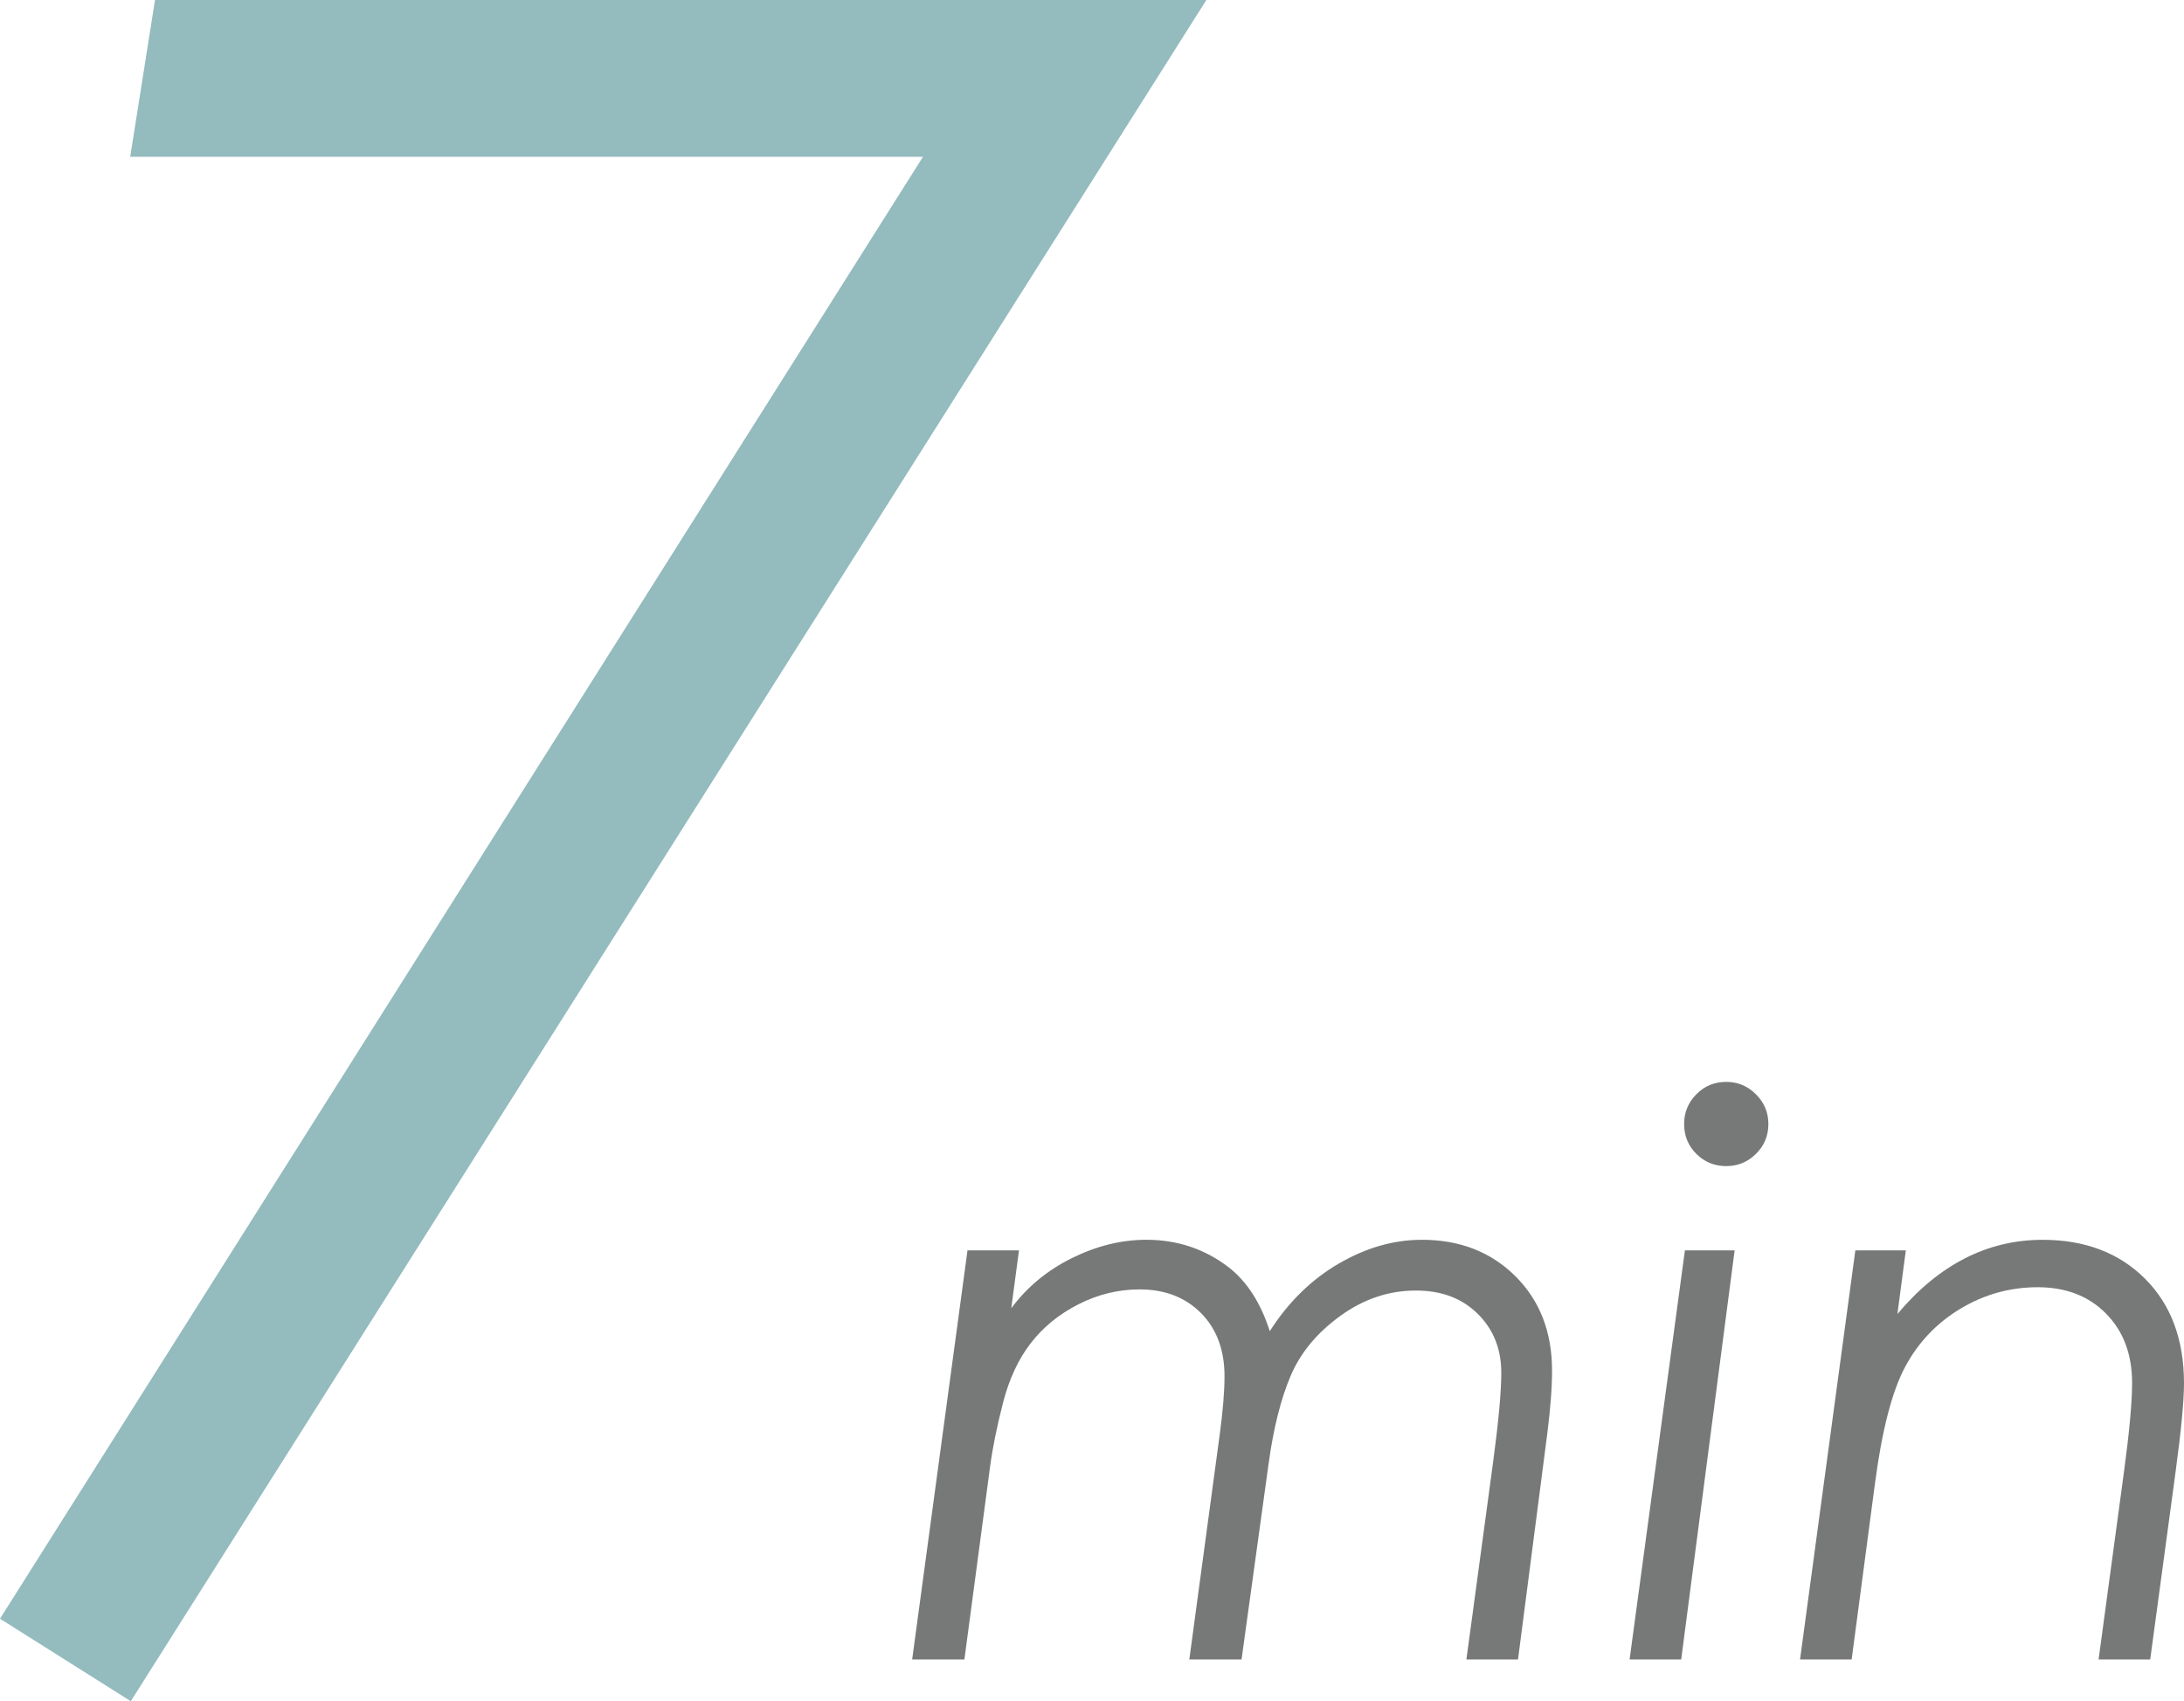
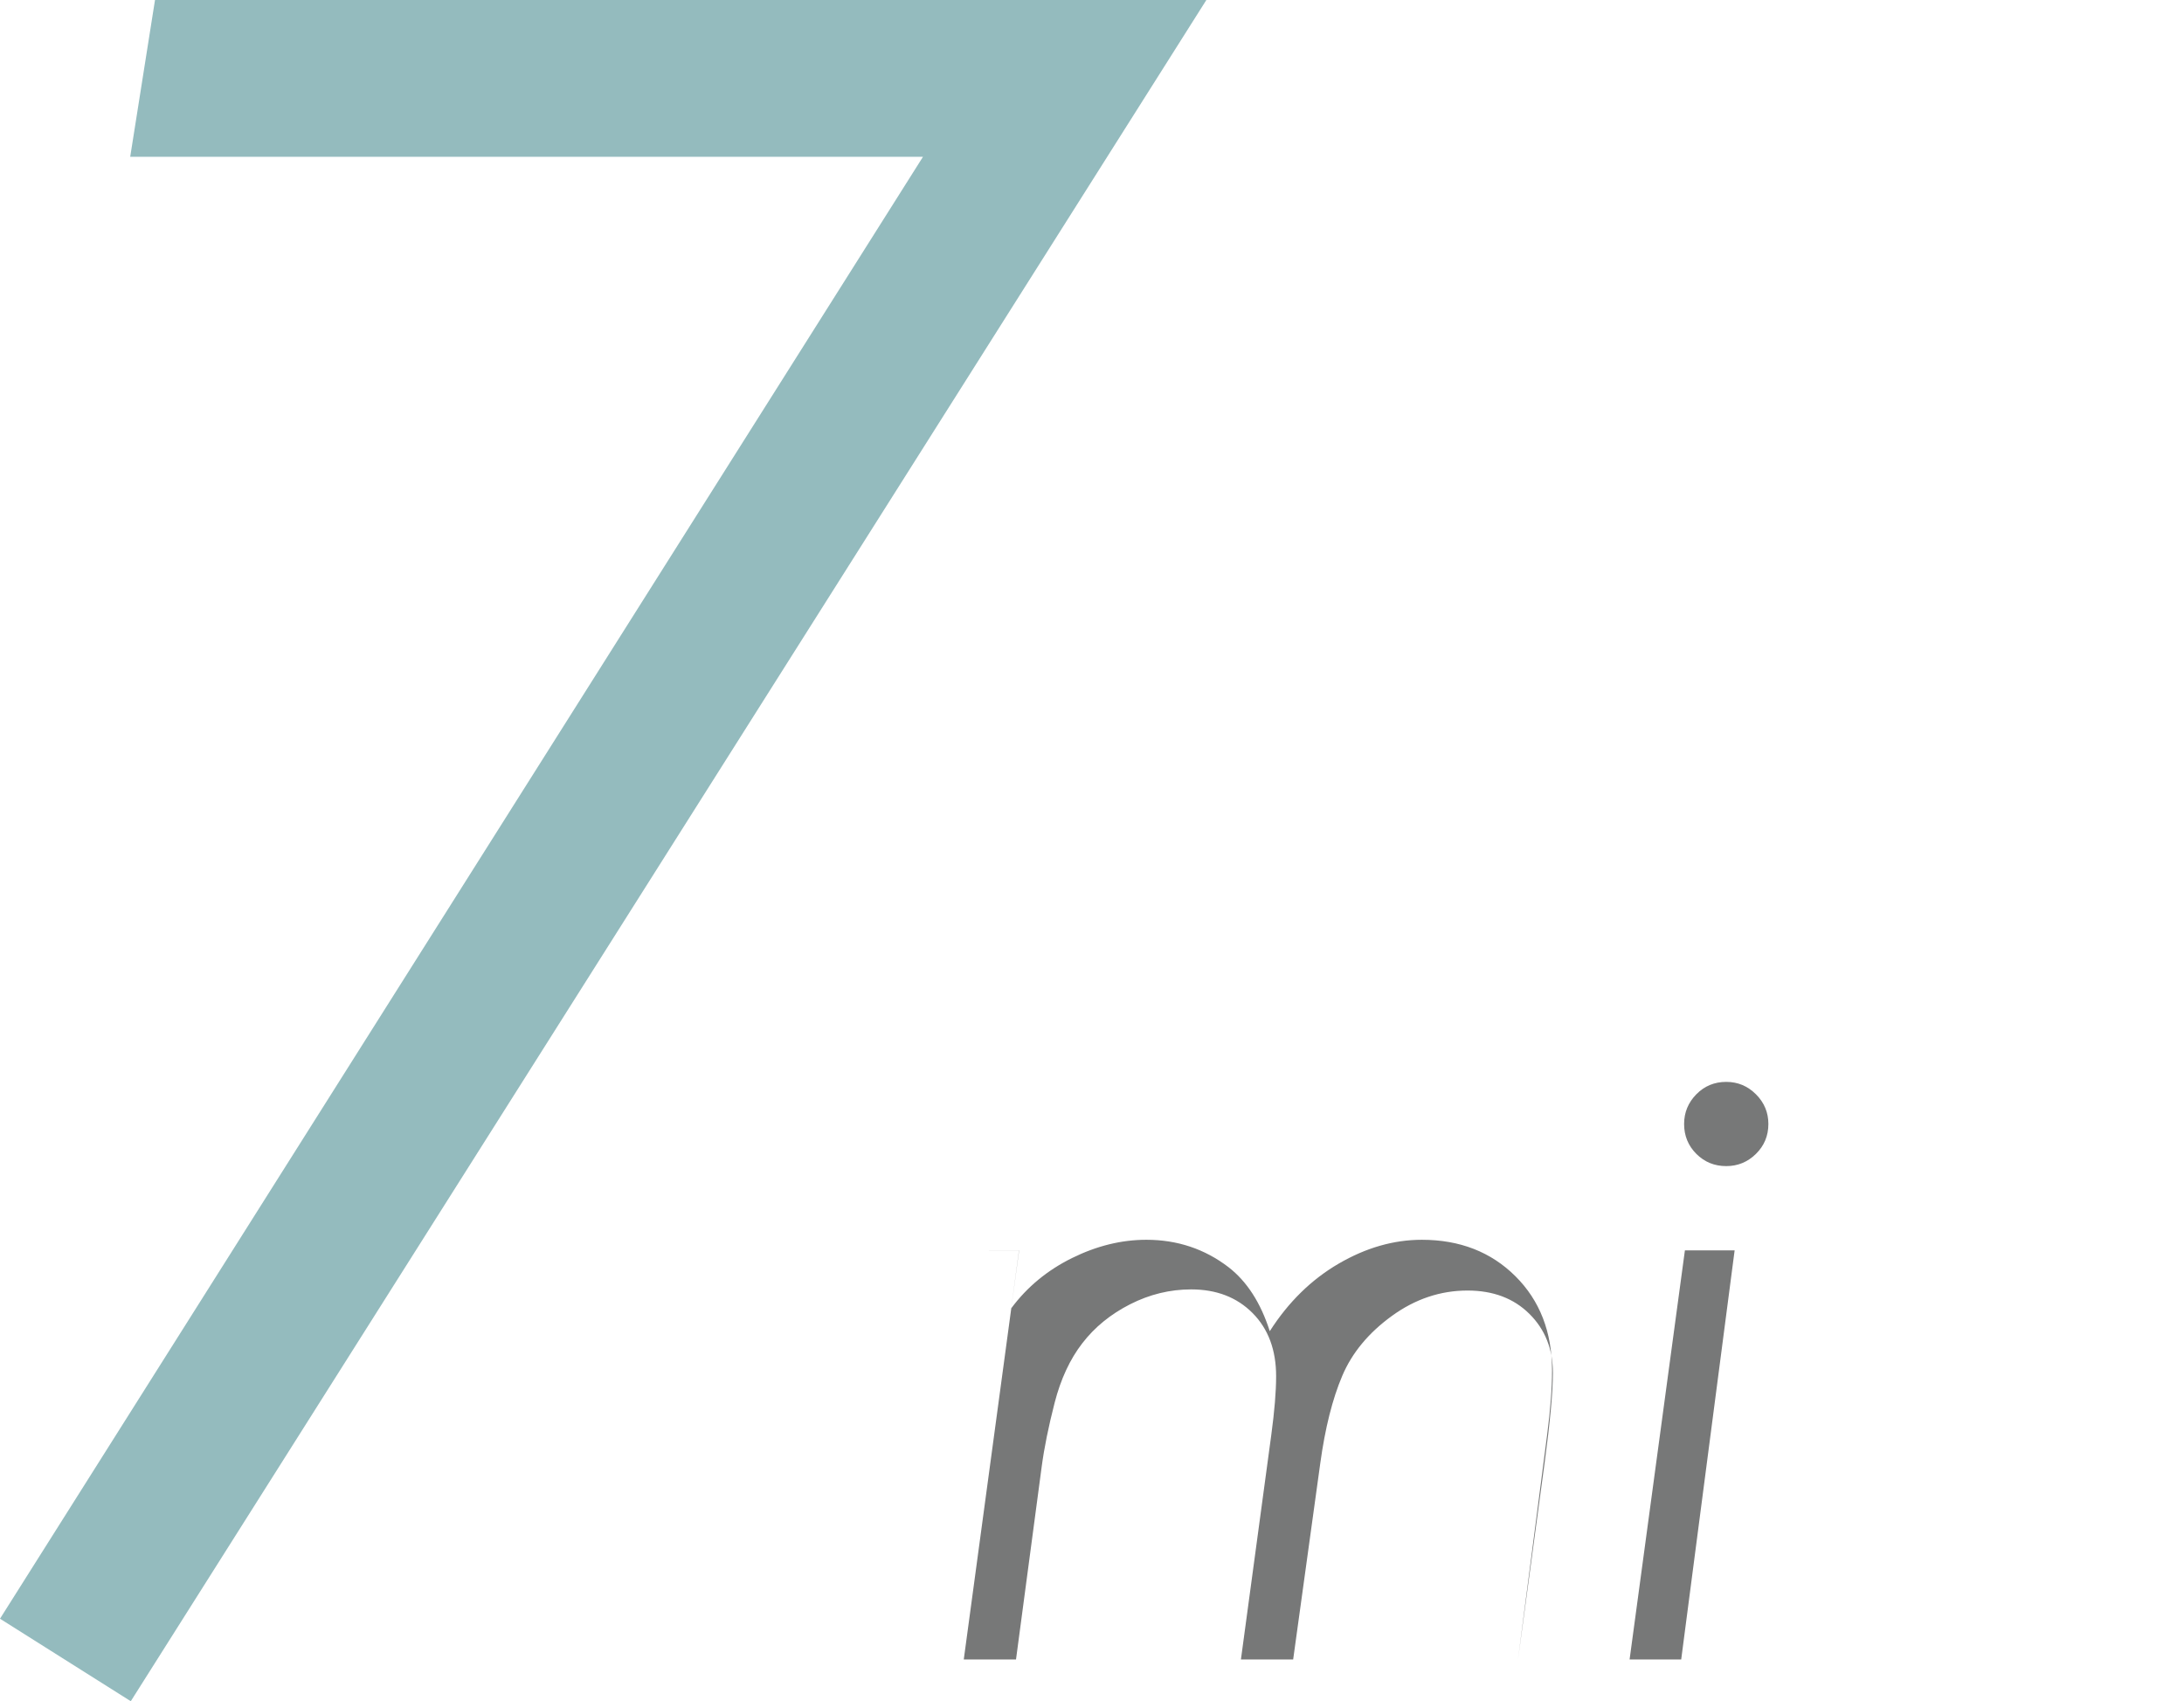
<svg xmlns="http://www.w3.org/2000/svg" id="_レイヤー_2" viewBox="0 0 76.636 59.692">
  <defs>
    <style>.cls-1{fill:#94bbbe;}.cls-2{fill:#777878;}</style>
  </defs>
  <g id="_レイヤー_1-2">
    <path class="cls-1" d="m5.439,0h36.892L4.589,59.692l-4.589-2.895L32.387,5.502H4.569l.87-5.502Z" />
-     <path class="cls-2" d="m33.95,43.872h1.806l-.271,2.032c.556-.748,1.267-1.335,2.132-1.762s1.734-.641,2.608-.641c1.086,0,2.049.321,2.887.964.645.501,1.126,1.249,1.444,2.243.652-1.02,1.458-1.81,2.416-2.369.958-.558,1.932-.838,2.92-.838,1.333,0,2.428.427,3.284,1.279s1.285,1.956,1.285,3.31c0,.615-.058,1.368-.173,2.258l-1.021,7.878h-1.811l.932-6.888c.194-1.442.292-2.498.292-3.167,0-.835-.274-1.525-.825-2.071-.55-.545-1.273-.818-2.171-.818-.95,0-1.835.297-2.653.89s-1.399,1.294-1.742,2.102c-.344.809-.601,1.83-.771,3.064l-.952,6.888h-1.833l1.065-7.876c.113-.836.17-1.523.17-2.06,0-.924-.275-1.663-.825-2.217s-1.269-.831-2.155-.831c-.745,0-1.459.174-2.142.521s-1.242.802-1.677,1.366c-.435.562-.759,1.26-.973,2.091s-.366,1.581-.455,2.25l-.9,6.756h-1.833l1.942-14.355Z" />
+     <path class="cls-2" d="m33.95,43.872h1.806l-.271,2.032c.556-.748,1.267-1.335,2.132-1.762s1.734-.641,2.608-.641c1.086,0,2.049.321,2.887.964.645.501,1.126,1.249,1.444,2.243.652-1.02,1.458-1.81,2.416-2.369.958-.558,1.932-.838,2.92-.838,1.333,0,2.428.427,3.284,1.279s1.285,1.956,1.285,3.31c0,.615-.058,1.368-.173,2.258l-1.021,7.878l.932-6.888c.194-1.442.292-2.498.292-3.167,0-.835-.274-1.525-.825-2.071-.55-.545-1.273-.818-2.171-.818-.95,0-1.835.297-2.653.89s-1.399,1.294-1.742,2.102c-.344.809-.601,1.83-.771,3.064l-.952,6.888h-1.833l1.065-7.876c.113-.836.17-1.523.17-2.06,0-.924-.275-1.663-.825-2.217s-1.269-.831-2.155-.831c-.745,0-1.459.174-2.142.521s-1.242.802-1.677,1.366c-.435.562-.759,1.26-.973,2.091s-.366,1.581-.455,2.25l-.9,6.756h-1.833l1.942-14.355Z" />
    <path class="cls-2" d="m59.124,43.872h1.744l-1.875,14.355h-1.811l1.941-14.355Zm1.45-5.911c.404,0,.752.145,1.042.435s.436.638.436,1.042c0,.414-.146.763-.436,1.049-.29.286-.638.429-1.042.429-.414,0-.764-.143-1.05-.429-.285-.286-.429-.635-.429-1.049,0-.404.144-.752.429-1.042.286-.291.636-.435,1.05-.435Z" />
-     <path class="cls-2" d="m65.104,43.872h1.771l-.295,2.233c1.459-1.735,3.157-2.603,5.094-2.603,1.486,0,2.685.456,3.595,1.365.911.91,1.367,2.135,1.367,3.674,0,.615-.099,1.649-.295,3.102l-.891,6.585h-1.811l.891-6.584c.19-1.407.285-2.446.285-3.117,0-1.006-.305-1.817-.914-2.435s-1.409-.926-2.398-.926c-.972,0-1.874.25-2.709.752-.835.501-1.481,1.181-1.941,2.038-.459.857-.812,2.214-1.057,4.069l-.822,6.203h-1.811l1.941-14.355Z" />
  </g>
</svg>